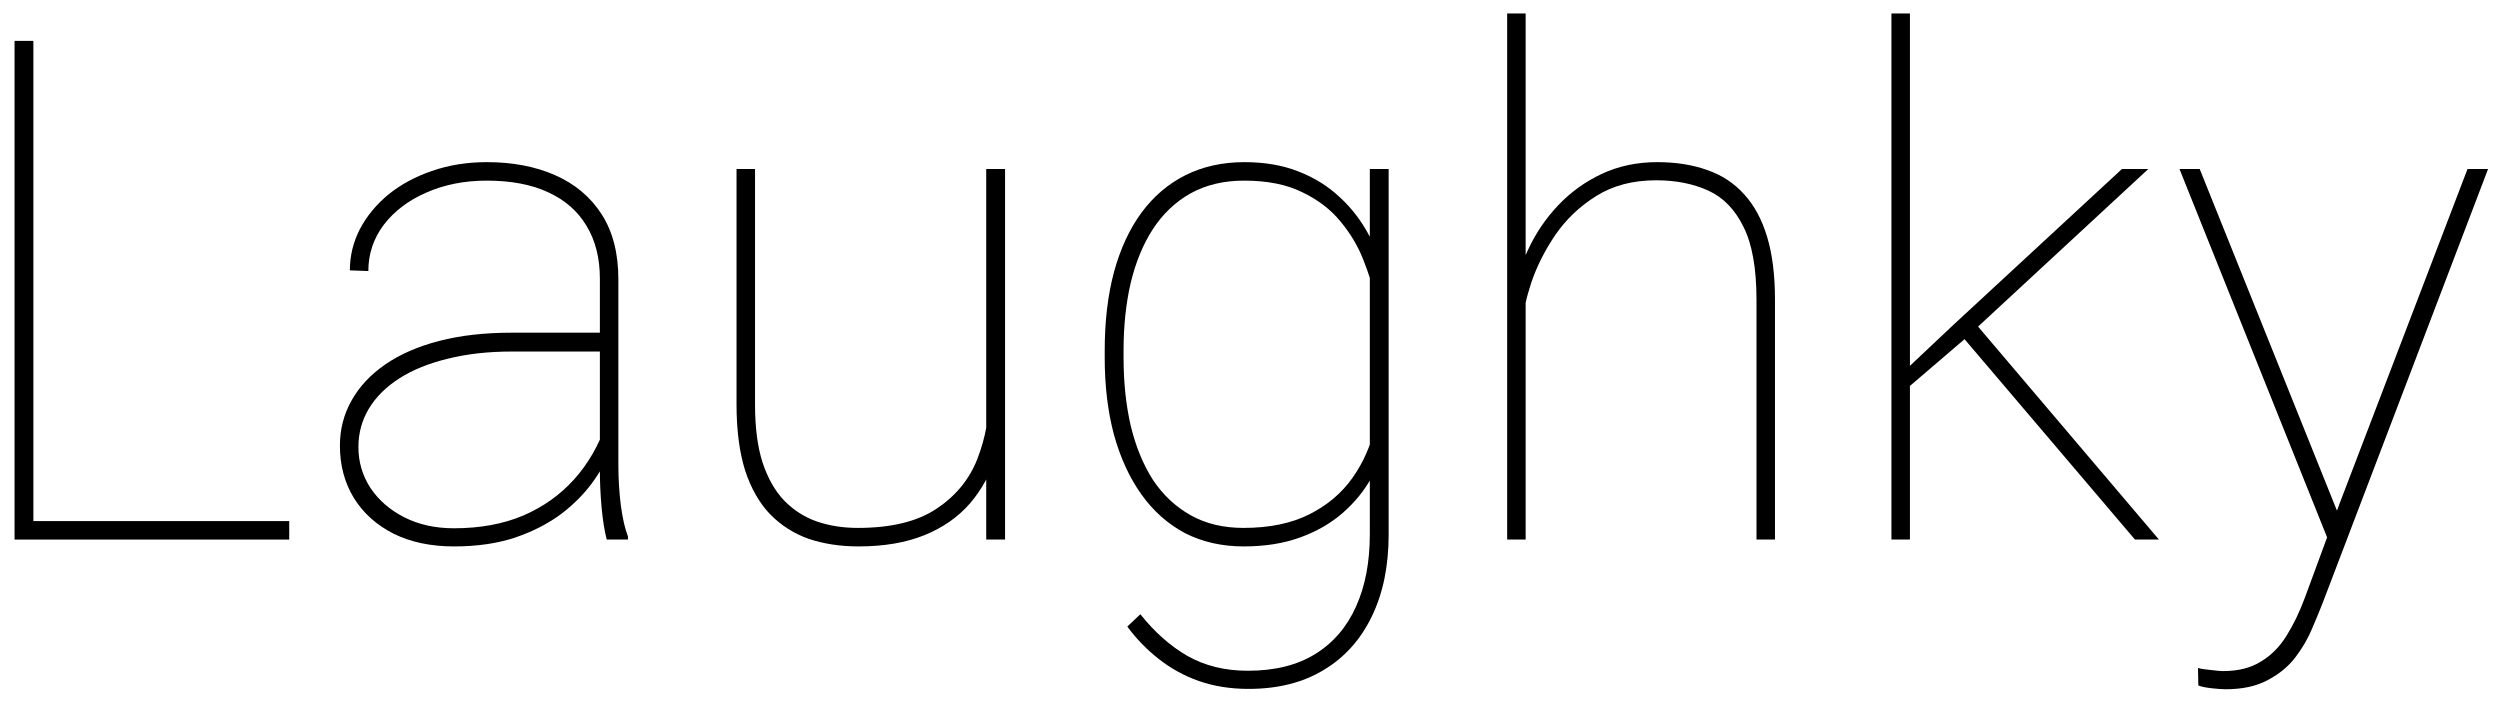
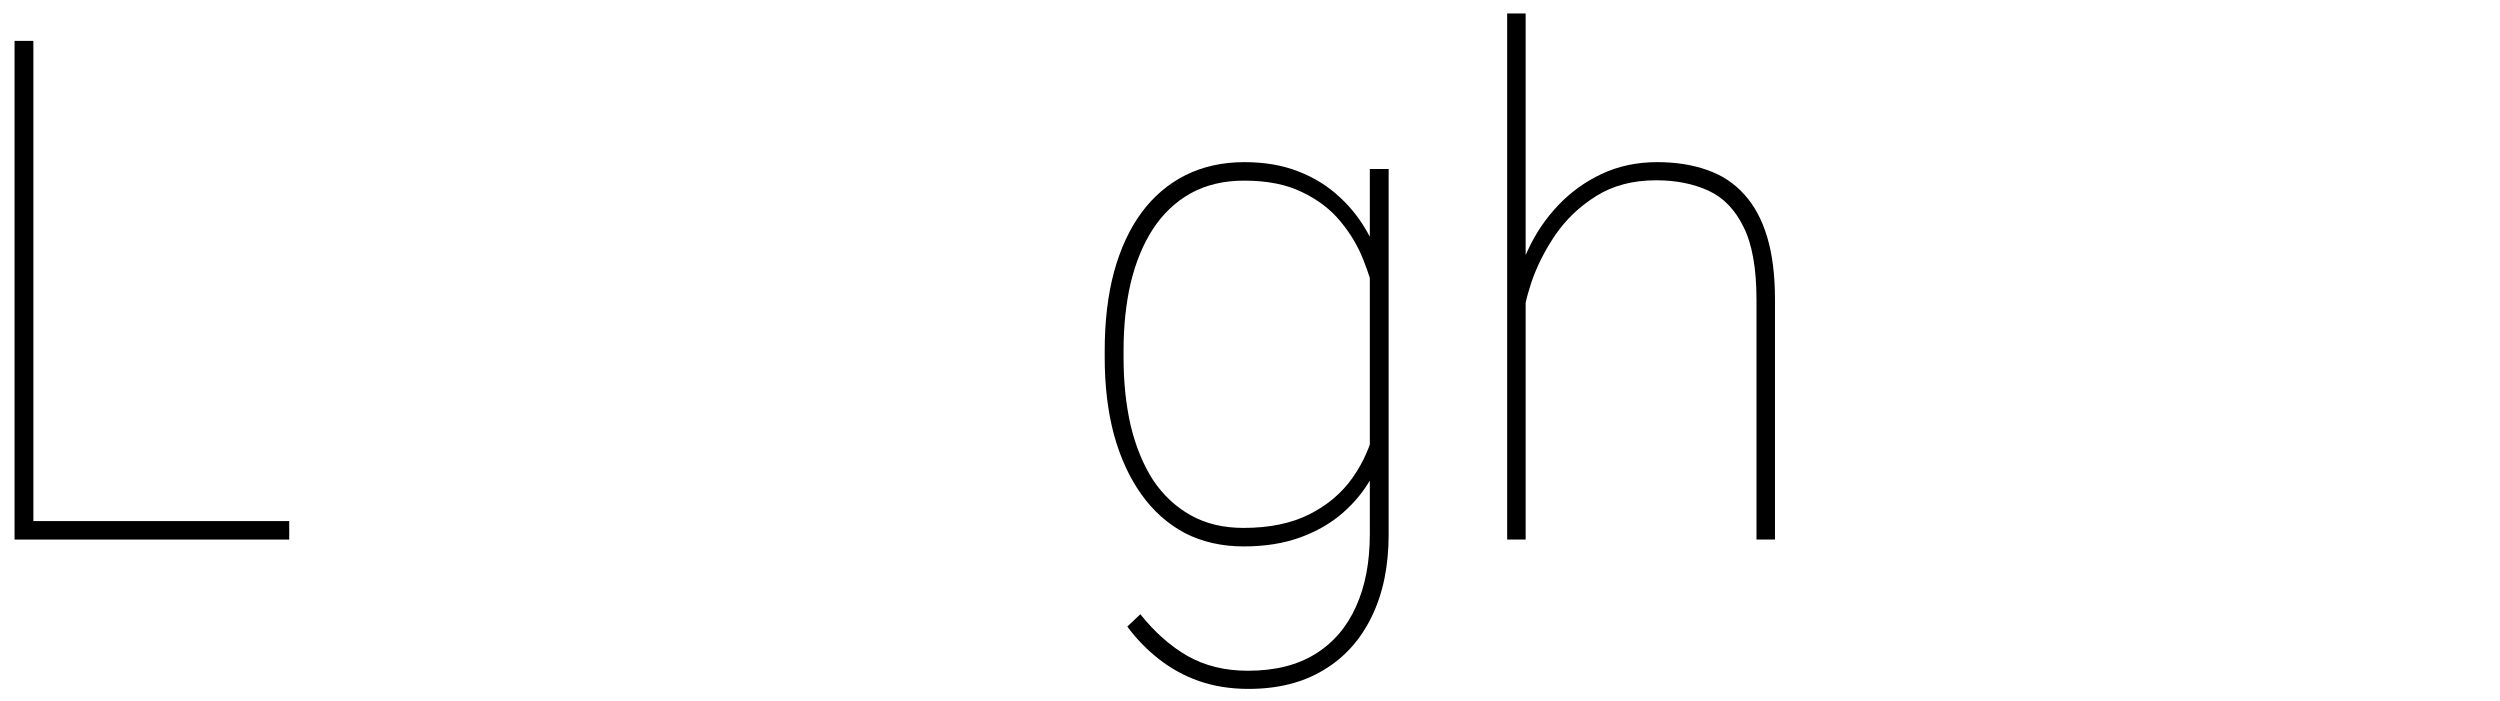
<svg xmlns="http://www.w3.org/2000/svg" width="139" height="39" viewBox="0 0 139 39" fill="none">
-   <path d="M130.072 28.02L137.194 9.396H138.337L129.177 33.428C129.012 33.859 128.809 34.355 128.568 34.913C128.339 35.472 128.028 36.011 127.635 36.532C127.241 37.052 126.727 37.477 126.092 37.808C125.47 38.15 124.689 38.322 123.75 38.322C123.547 38.322 123.28 38.303 122.95 38.265C122.62 38.227 122.379 38.176 122.227 38.112L122.208 37.141C122.398 37.192 122.646 37.23 122.95 37.255C123.255 37.294 123.471 37.312 123.598 37.312C124.448 37.312 125.153 37.135 125.711 36.779C126.283 36.437 126.759 35.954 127.14 35.332C127.521 34.723 127.857 34.024 128.149 33.237L130.072 28.02ZM122.303 9.396L130.091 28.781L130.415 29.81L129.596 30.4L121.179 9.396H122.303Z" fill="black" />
-   <path d="M106.192 0.75V30H105.164V0.75H106.192ZM119.446 9.396L109.182 18.898L106.002 21.621L105.621 20.878L108.611 18.06L117.98 9.396H119.446ZM118.704 30L108.858 18.422L109.525 17.622L120.037 30H118.704Z" fill="black" />
  <path d="M84.826 0.75V30H83.798V0.75H84.826ZM84.655 17.927L84.103 16.841C84.23 15.826 84.509 14.854 84.94 13.928C85.372 12.988 85.937 12.15 86.635 11.414C87.334 10.678 88.146 10.094 89.073 9.662C89.999 9.23 91.022 9.015 92.139 9.015C93.18 9.015 94.106 9.161 94.919 9.453C95.731 9.732 96.417 10.183 96.976 10.805C97.534 11.414 97.96 12.201 98.251 13.166C98.543 14.131 98.689 15.299 98.689 16.67V30H97.661V16.67C97.661 14.918 97.42 13.566 96.938 12.614C96.468 11.649 95.814 10.976 94.976 10.595C94.138 10.214 93.173 10.024 92.082 10.024C90.787 10.024 89.676 10.316 88.749 10.9C87.835 11.471 87.08 12.188 86.483 13.052C85.899 13.915 85.455 14.791 85.15 15.68C84.858 16.568 84.693 17.317 84.655 17.927Z" fill="black" />
  <path d="M76.162 9.396H77.209V29.714C77.209 31.466 76.898 32.983 76.276 34.266C75.654 35.56 74.759 36.557 73.591 37.255C72.436 37.954 71.045 38.303 69.42 38.303C68.418 38.303 67.497 38.157 66.659 37.865C65.834 37.573 65.085 37.16 64.412 36.627C63.752 36.106 63.174 35.51 62.679 34.837L63.403 34.151C64.203 35.154 65.079 35.929 66.031 36.475C66.996 37.02 68.113 37.294 69.382 37.294C70.88 37.294 72.131 36.982 73.134 36.36C74.137 35.738 74.892 34.856 75.4 33.713C75.908 32.584 76.162 31.25 76.162 29.714V13.928V9.396ZM61.422 19.888V19.488C61.422 17.863 61.594 16.41 61.937 15.127C62.292 13.832 62.8 12.734 63.46 11.833C64.133 10.919 64.952 10.221 65.916 9.738C66.881 9.256 67.973 9.015 69.192 9.015C70.309 9.015 71.306 9.186 72.182 9.529C73.07 9.872 73.845 10.354 74.505 10.976C75.165 11.585 75.711 12.303 76.143 13.128C76.574 13.953 76.904 14.848 77.133 15.813V24.211C76.968 25.023 76.676 25.804 76.257 26.553C75.851 27.29 75.311 27.95 74.638 28.534C73.978 29.105 73.191 29.556 72.277 29.886C71.363 30.216 70.322 30.381 69.154 30.381C67.935 30.381 66.843 30.133 65.878 29.638C64.926 29.13 64.12 28.413 63.46 27.486C62.8 26.56 62.292 25.455 61.937 24.173C61.594 22.891 61.422 21.462 61.422 19.888ZM62.47 19.488V19.888C62.47 21.259 62.603 22.523 62.87 23.678C63.149 24.833 63.562 25.836 64.107 26.686C64.666 27.524 65.364 28.178 66.202 28.648C67.04 29.118 68.018 29.352 69.135 29.352C70.582 29.352 71.807 29.099 72.81 28.591C73.813 28.083 74.613 27.404 75.21 26.553C75.806 25.703 76.219 24.763 76.447 23.735V16.498C76.308 15.864 76.092 15.178 75.8 14.442C75.508 13.693 75.089 12.988 74.543 12.328C73.997 11.655 73.286 11.109 72.41 10.69C71.547 10.259 70.468 10.043 69.173 10.043C68.043 10.043 67.053 10.278 66.202 10.748C65.364 11.217 64.666 11.877 64.107 12.728C63.562 13.566 63.149 14.562 62.87 15.718C62.603 16.86 62.47 18.117 62.47 19.488Z" fill="black" />
-   <path d="M54.834 25.239V9.396H55.881V30H54.834V25.239ZM55.005 21.945L55.881 21.907C55.881 23.125 55.722 24.249 55.405 25.277C55.087 26.306 54.599 27.207 53.938 27.981C53.278 28.743 52.434 29.334 51.406 29.752C50.377 30.171 49.152 30.381 47.73 30.381C46.727 30.381 45.807 30.241 44.969 29.962C44.144 29.67 43.427 29.213 42.817 28.591C42.221 27.969 41.757 27.156 41.427 26.153C41.11 25.138 40.951 23.913 40.951 22.478V9.396H41.98V22.516C41.98 23.773 42.119 24.839 42.398 25.715C42.69 26.591 43.09 27.296 43.598 27.829C44.119 28.362 44.722 28.75 45.407 28.991C46.105 29.232 46.867 29.352 47.692 29.352C49.546 29.352 51.006 28.997 52.072 28.286C53.139 27.575 53.894 26.655 54.338 25.525C54.783 24.382 55.005 23.189 55.005 21.945Z" fill="black" />
-   <path d="M33.353 26.134V15.489C33.353 14.347 33.105 13.369 32.61 12.557C32.128 11.744 31.417 11.122 30.477 10.69C29.551 10.259 28.415 10.043 27.069 10.043C25.825 10.043 24.701 10.265 23.698 10.71C22.708 11.141 21.921 11.738 21.337 12.499C20.766 13.261 20.48 14.118 20.48 15.07L19.452 15.032C19.452 14.232 19.636 13.471 20.004 12.747C20.385 12.023 20.912 11.382 21.584 10.824C22.27 10.265 23.076 9.827 24.003 9.51C24.942 9.18 25.964 9.015 27.069 9.015C28.503 9.015 29.767 9.256 30.858 9.738C31.963 10.221 32.826 10.944 33.448 11.909C34.07 12.874 34.381 14.08 34.381 15.527V25.849C34.381 26.585 34.426 27.328 34.515 28.077C34.616 28.826 34.749 29.41 34.915 29.829V30H33.734C33.607 29.505 33.512 28.908 33.448 28.21C33.385 27.499 33.353 26.807 33.353 26.134ZM33.81 18.498L33.848 19.545H28.478C27.145 19.545 25.952 19.679 24.898 19.945C23.844 20.199 22.949 20.561 22.213 21.031C21.477 21.5 20.912 22.059 20.518 22.706C20.125 23.354 19.928 24.071 19.928 24.858C19.928 25.684 20.15 26.439 20.594 27.125C21.051 27.81 21.68 28.356 22.48 28.762C23.279 29.169 24.2 29.372 25.241 29.372C26.688 29.372 27.97 29.137 29.087 28.667C30.205 28.185 31.15 27.512 31.925 26.648C32.699 25.785 33.29 24.763 33.696 23.582L34.153 24.535C33.912 25.246 33.55 25.95 33.067 26.648C32.598 27.334 31.995 27.962 31.258 28.534C30.522 29.092 29.652 29.543 28.649 29.886C27.659 30.216 26.523 30.381 25.241 30.381C23.959 30.381 22.841 30.146 21.889 29.676C20.937 29.194 20.201 28.534 19.68 27.696C19.16 26.845 18.899 25.874 18.899 24.782C18.899 23.868 19.115 23.03 19.547 22.269C19.979 21.494 20.601 20.828 21.413 20.269C22.238 19.698 23.241 19.26 24.422 18.955C25.602 18.65 26.936 18.498 28.421 18.498H33.81Z" fill="black" />
  <path d="M16.081 28.972V30H1.189V28.972H16.081ZM1.856 2.273V30H0.809V2.273H1.856Z" fill="black" />
</svg>